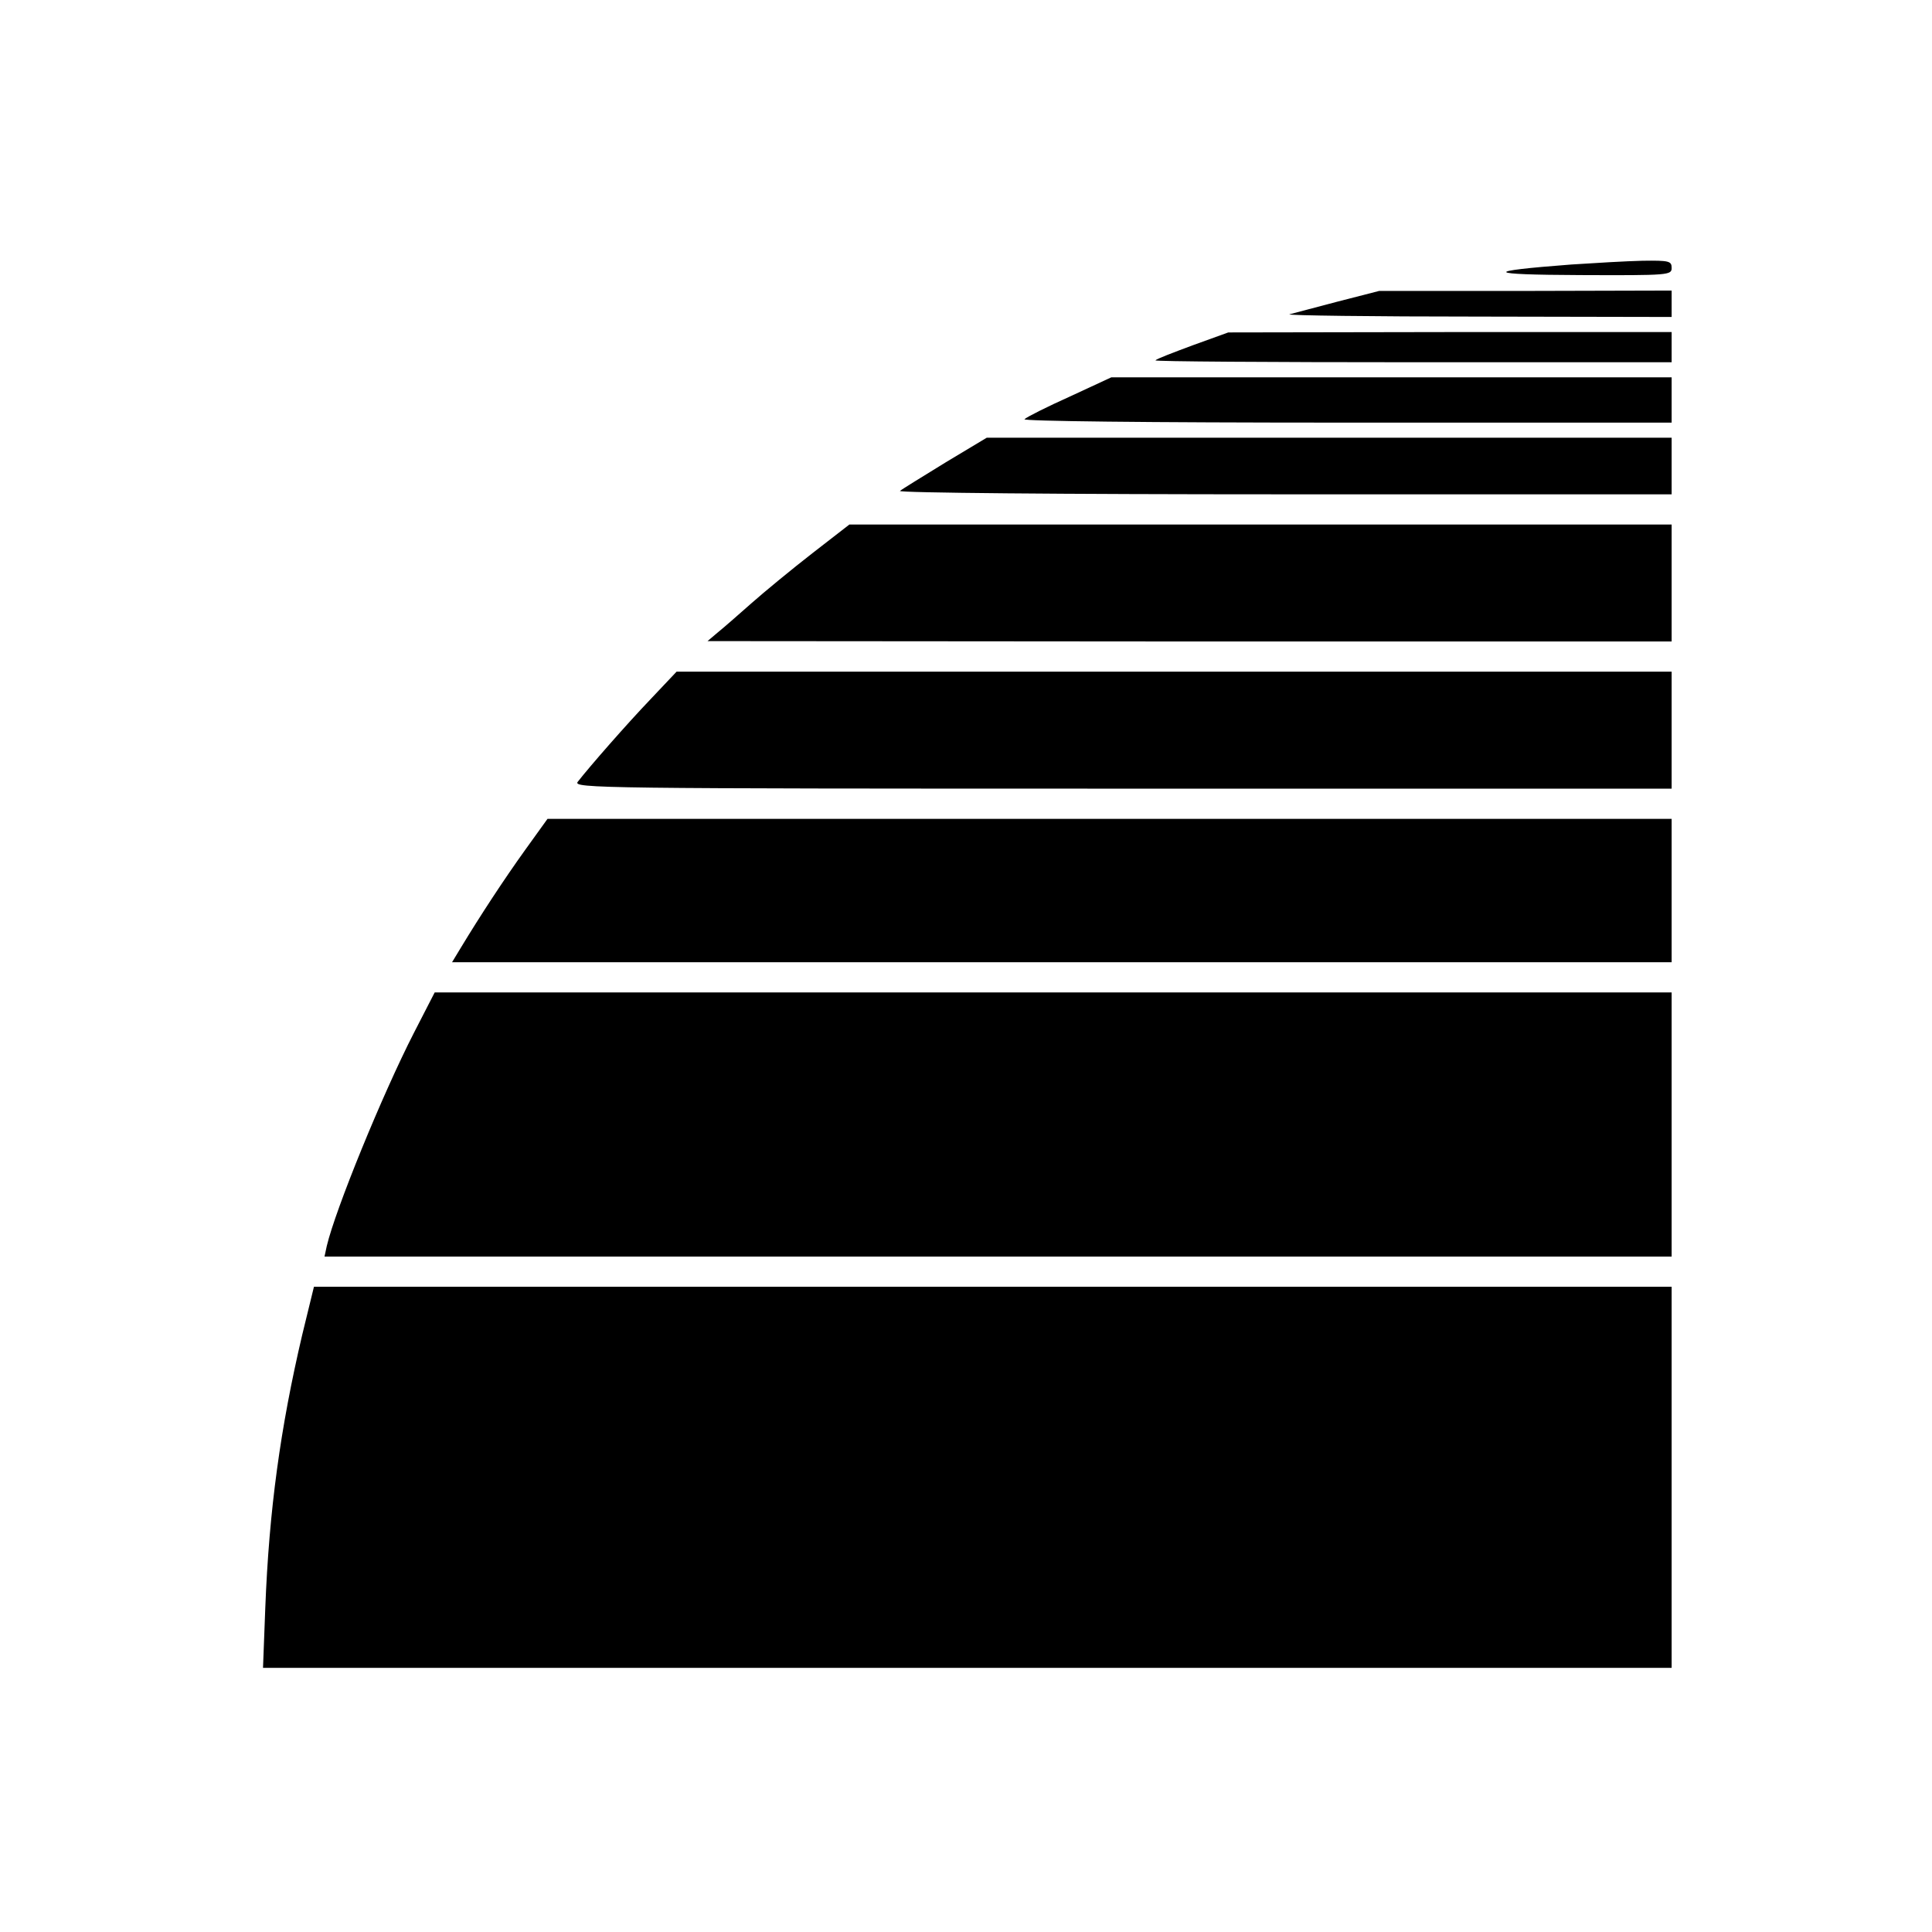
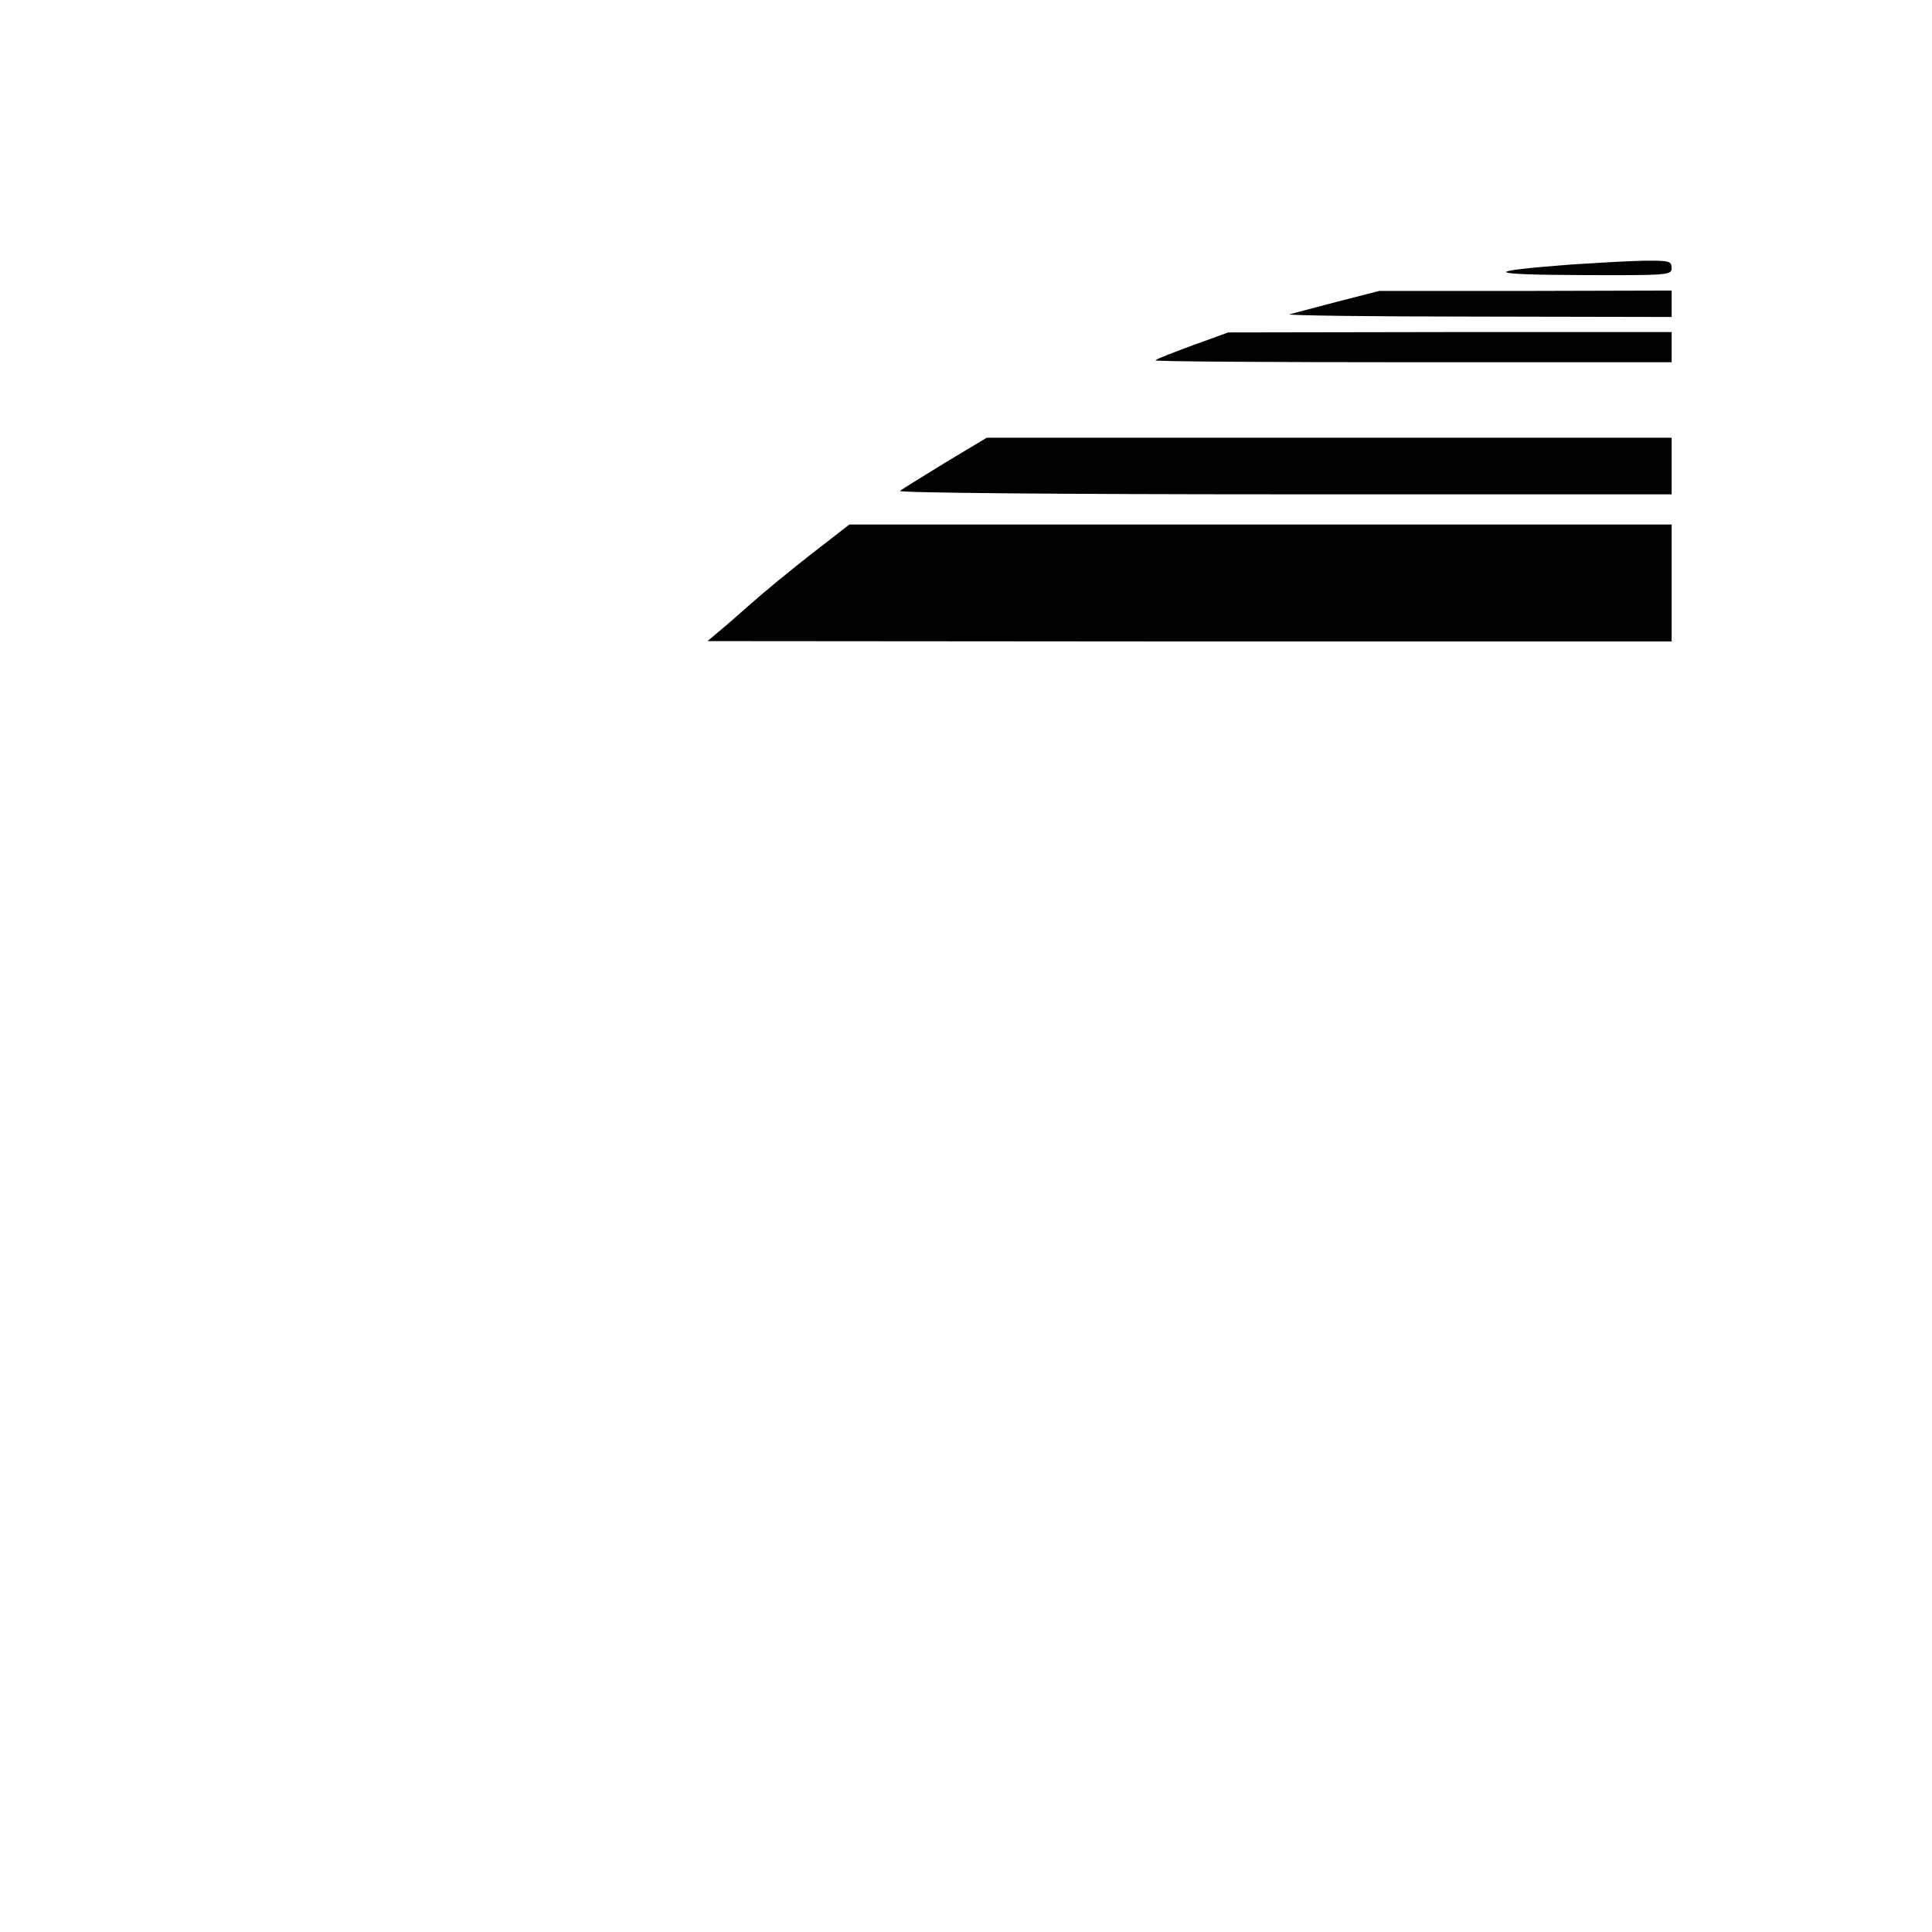
<svg xmlns="http://www.w3.org/2000/svg" version="1.0" width="512pt" height="512pt" viewBox="0 0 512 512" preserveAspectRatio="xMidYMid meet">
  <g transform="translate(0,512) scale(0.1,-0.1)" fill="#000000" stroke="none">
    <path d="M4164 4419 c-237 -18 -230 -27 24 -28 236 -1 242 0 242 19 0 18 -6 20 -77 19 -43 -1 -128 -6 -189 -10z" />
    <path d="M3542 4320 c-61 -16 -118 -31 -125 -33 -6 -3 219 -6 501 -6 l512 -1 0 35 0 35 -387 -1 -388 0 -113 -29z" />
    <path d="M3161 4205 c-51 -19 -96 -36 -99 -40 -3 -3 304 -5 681 -5 l687 0 0 40 0 40 -587 0 -588 -1 -94 -34z" />
-     <path d="M2835 4069 c-60 -27 -114 -54 -120 -60 -5 -5 311 -9 853 -9 l862 0 0 60 0 60 -742 0 -743 0 -110 -51z" />
    <path d="M2505 3894 c-60 -37 -114 -70 -120 -75 -5 -5 424 -9 1018 -9 l1027 0 0 75 0 75 -907 0 -908 0 -110 -66z" />
    <path d="M2153 3654 c-54 -42 -127 -102 -162 -133 -35 -31 -75 -66 -90 -78 l-26 -22 1278 -1 1277 0 0 155 0 155 -1089 0 -1090 0 -98 -76z" />
-     <path d="M1724 3267 c-64 -67 -162 -179 -193 -219 -13 -17 57 -18 1443 -18 l1456 0 0 155 0 155 -1319 0 -1318 0 -69 -73z" />
-     <path d="M1392 2868 c-56 -78 -119 -174 -171 -260 l-23 -38 1616 0 1616 0 0 190 0 190 -1489 0 -1490 0 -59 -82z" />
-     <path d="M1097 2383 c-84 -164 -208 -468 -231 -565 l-6 -28 1785 0 1785 0 0 350 0 350 -1639 0 -1639 0 -55 -107z" />
-     <path d="M801 1583 c-58 -247 -88 -465 -98 -725 l-6 -158 1866 0 1867 0 0 505 0 505 -1799 0 -1799 0 -31 -127z" />
  </g>
</svg>